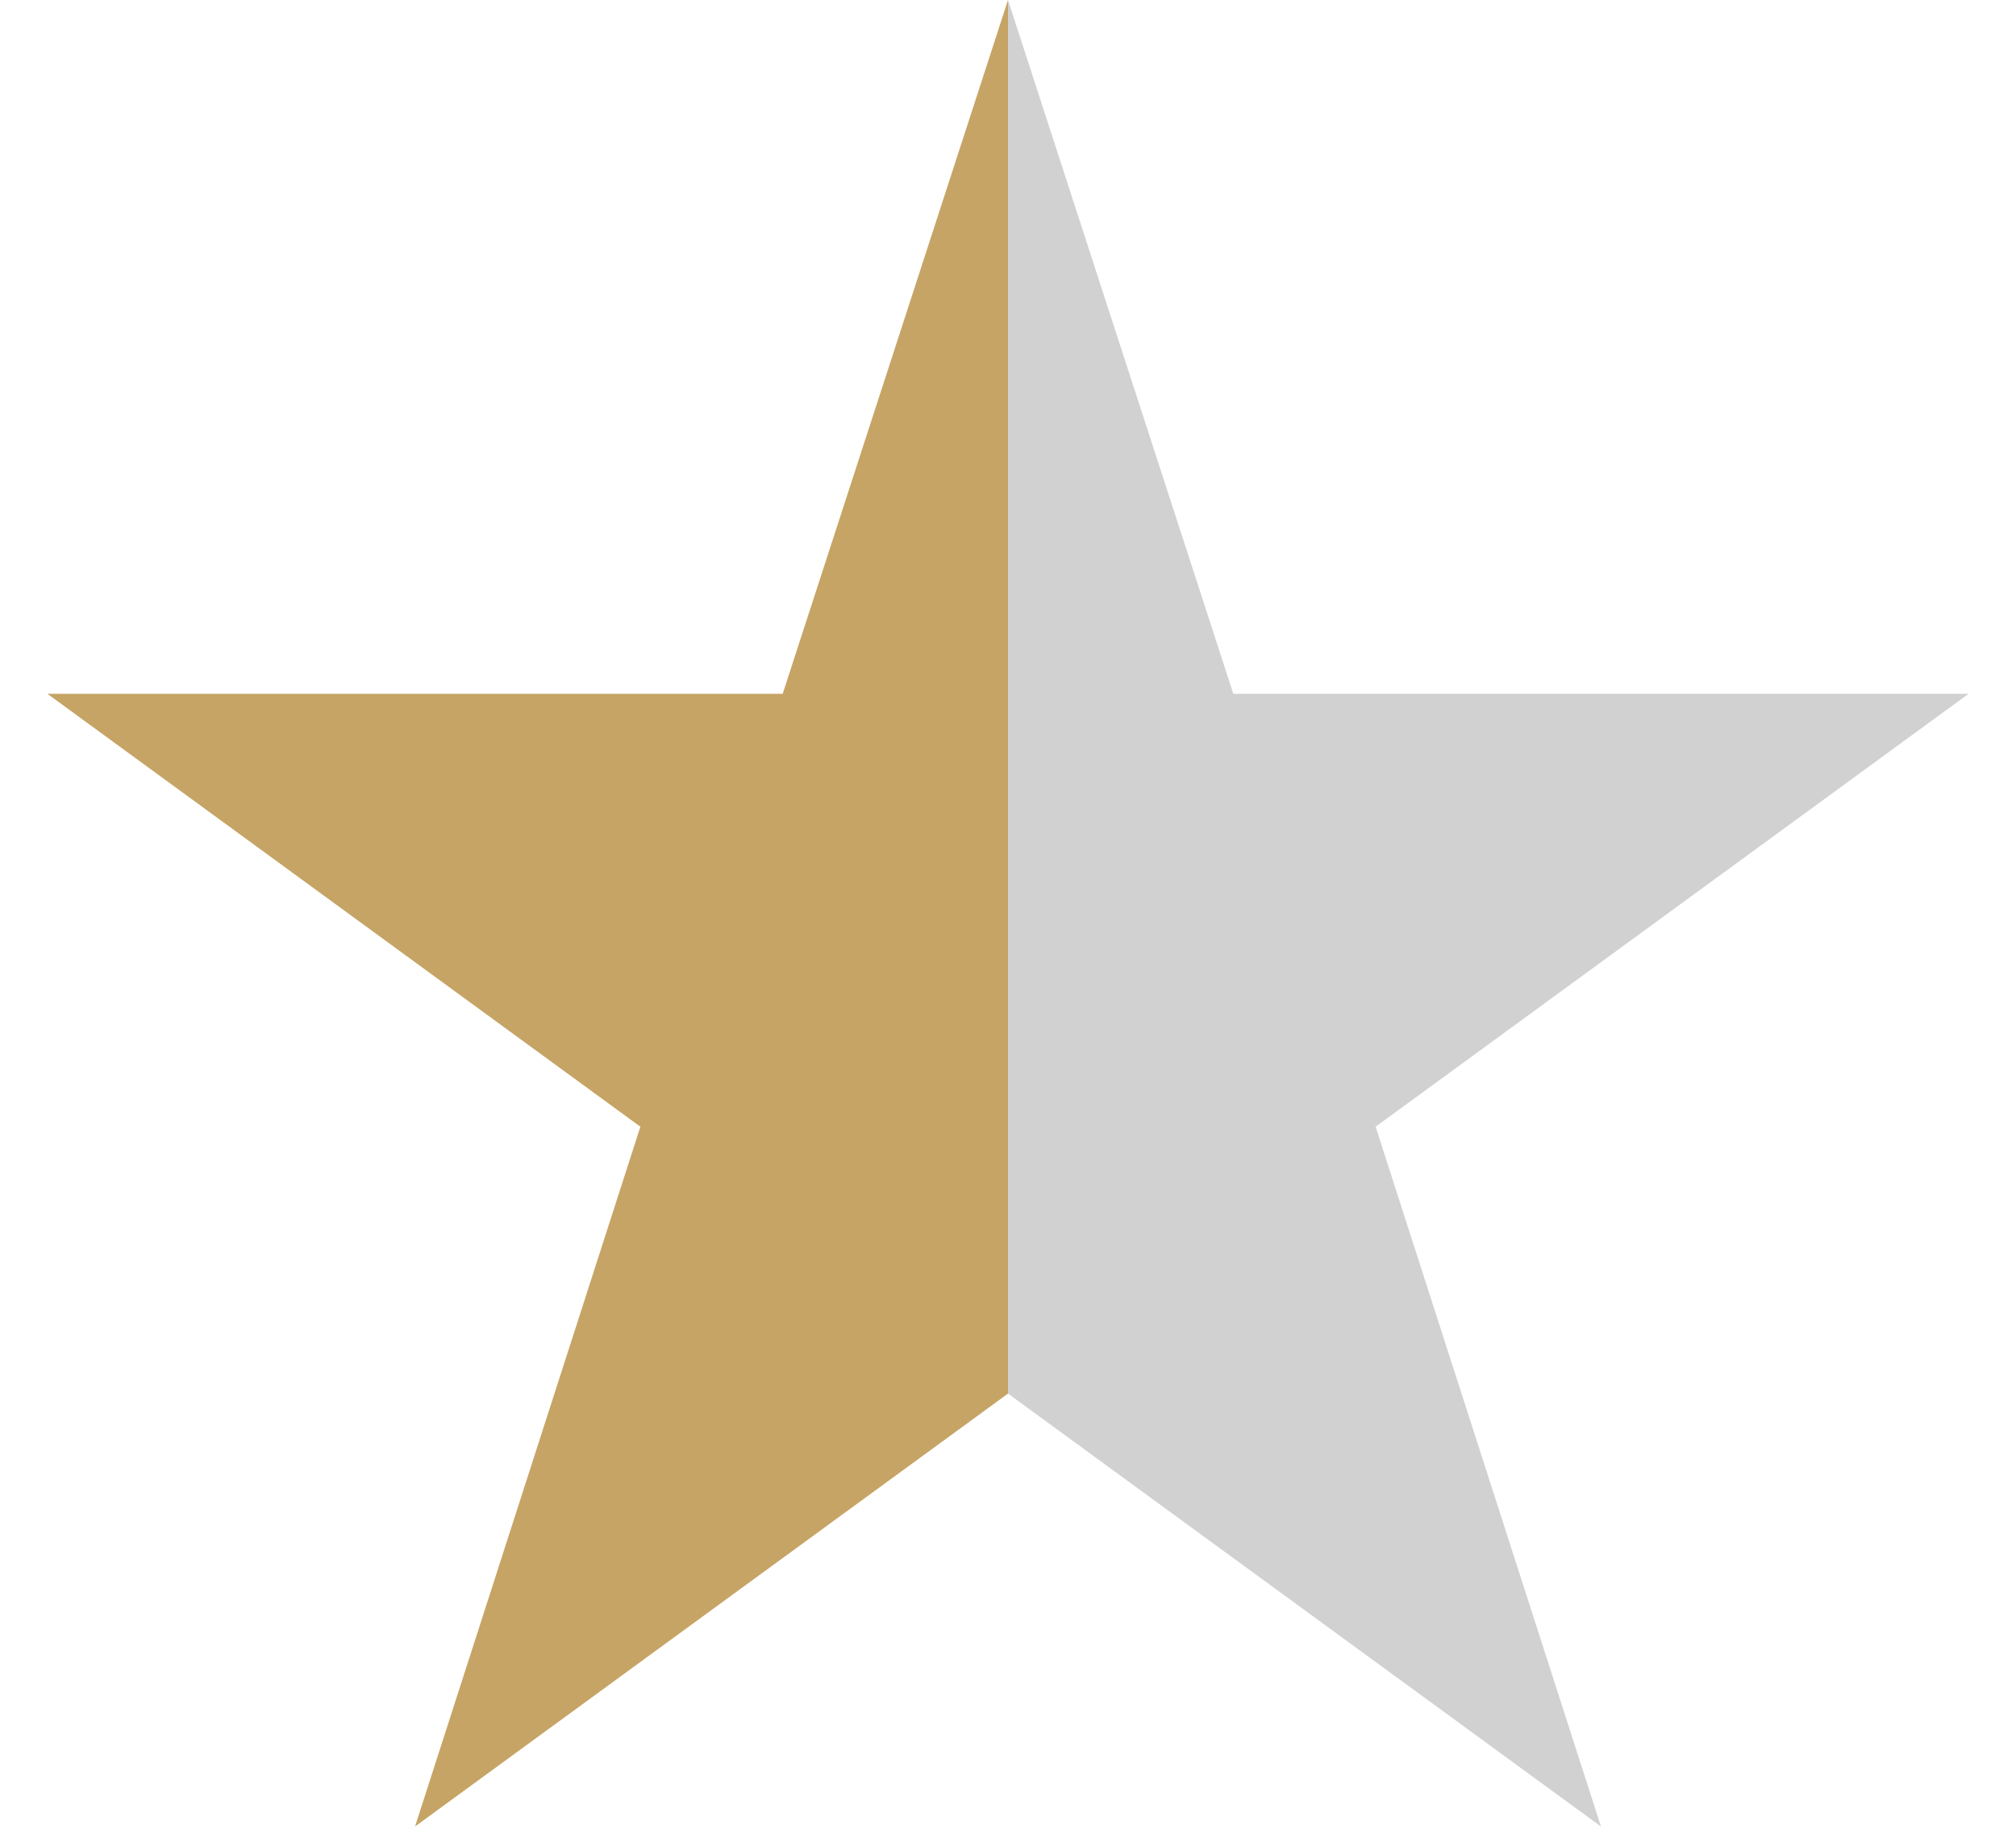
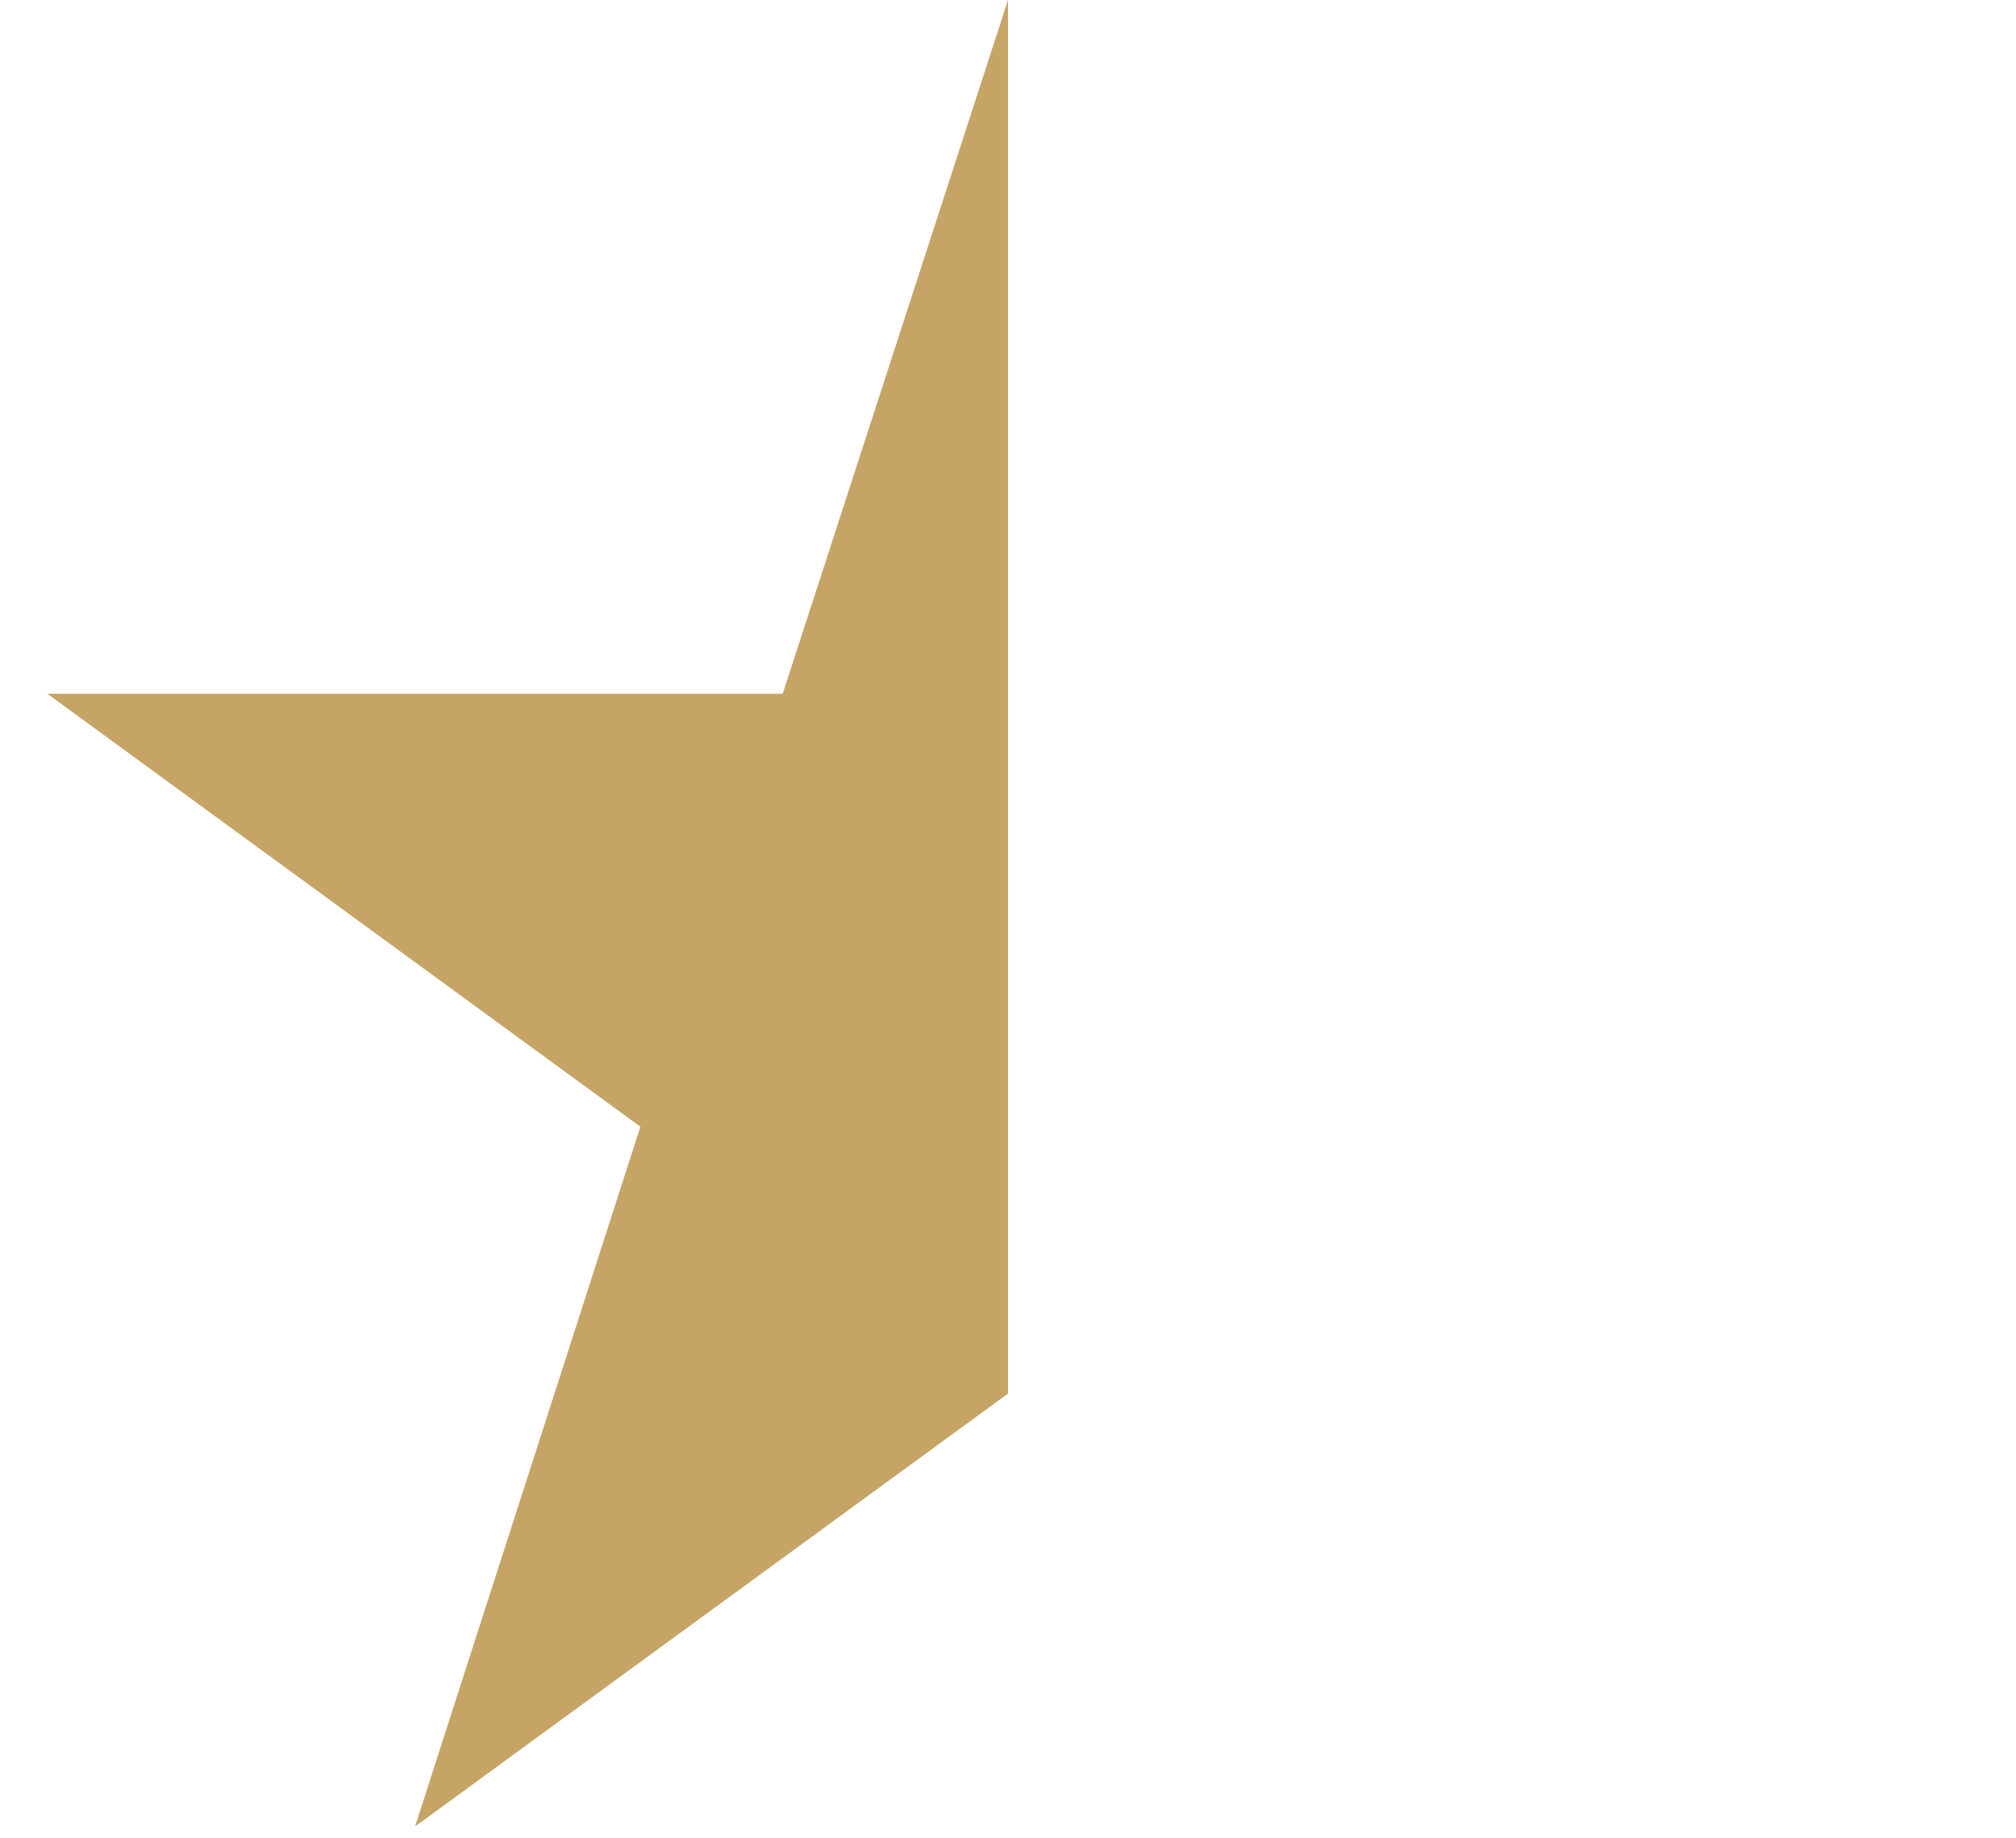
<svg xmlns="http://www.w3.org/2000/svg" version="1.1" viewBox="0 0 34 31">
  <defs>
    <style>
      .cls-1 {
        fill: #c6a465;
      }

      .cls-2 {
        fill: #d1d1d1;
      }
    </style>
  </defs>
  <g>
    <g id="Layer_1">
-       <polygon class="cls-2" points="23.2 19 27 30.8 17 23.5 17 0 20.8 11.7 33.2 11.7 23.2 19" />
      <polygon class="cls-1" points="17 0 17 23.5 7 30.8 10.8 19 .8 11.7 13.2 11.7 17 0" />
    </g>
  </g>
</svg>